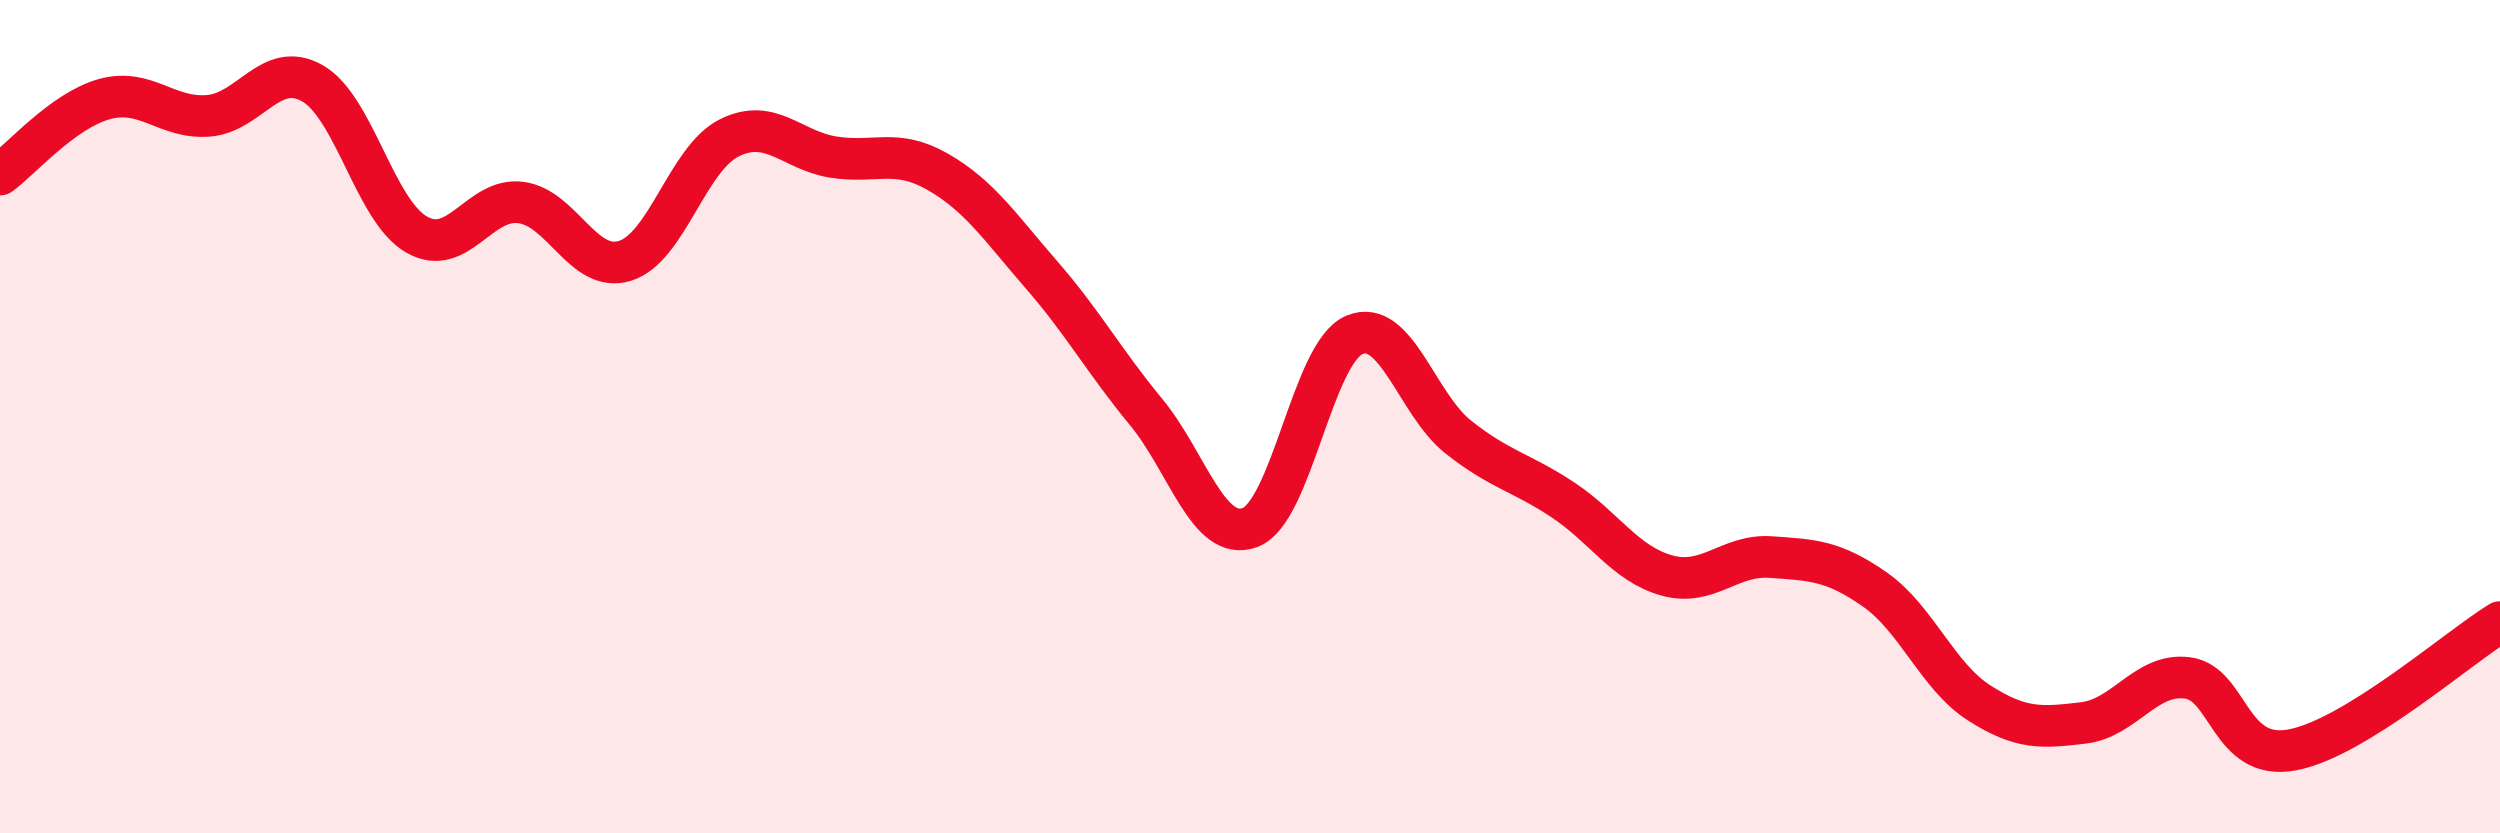
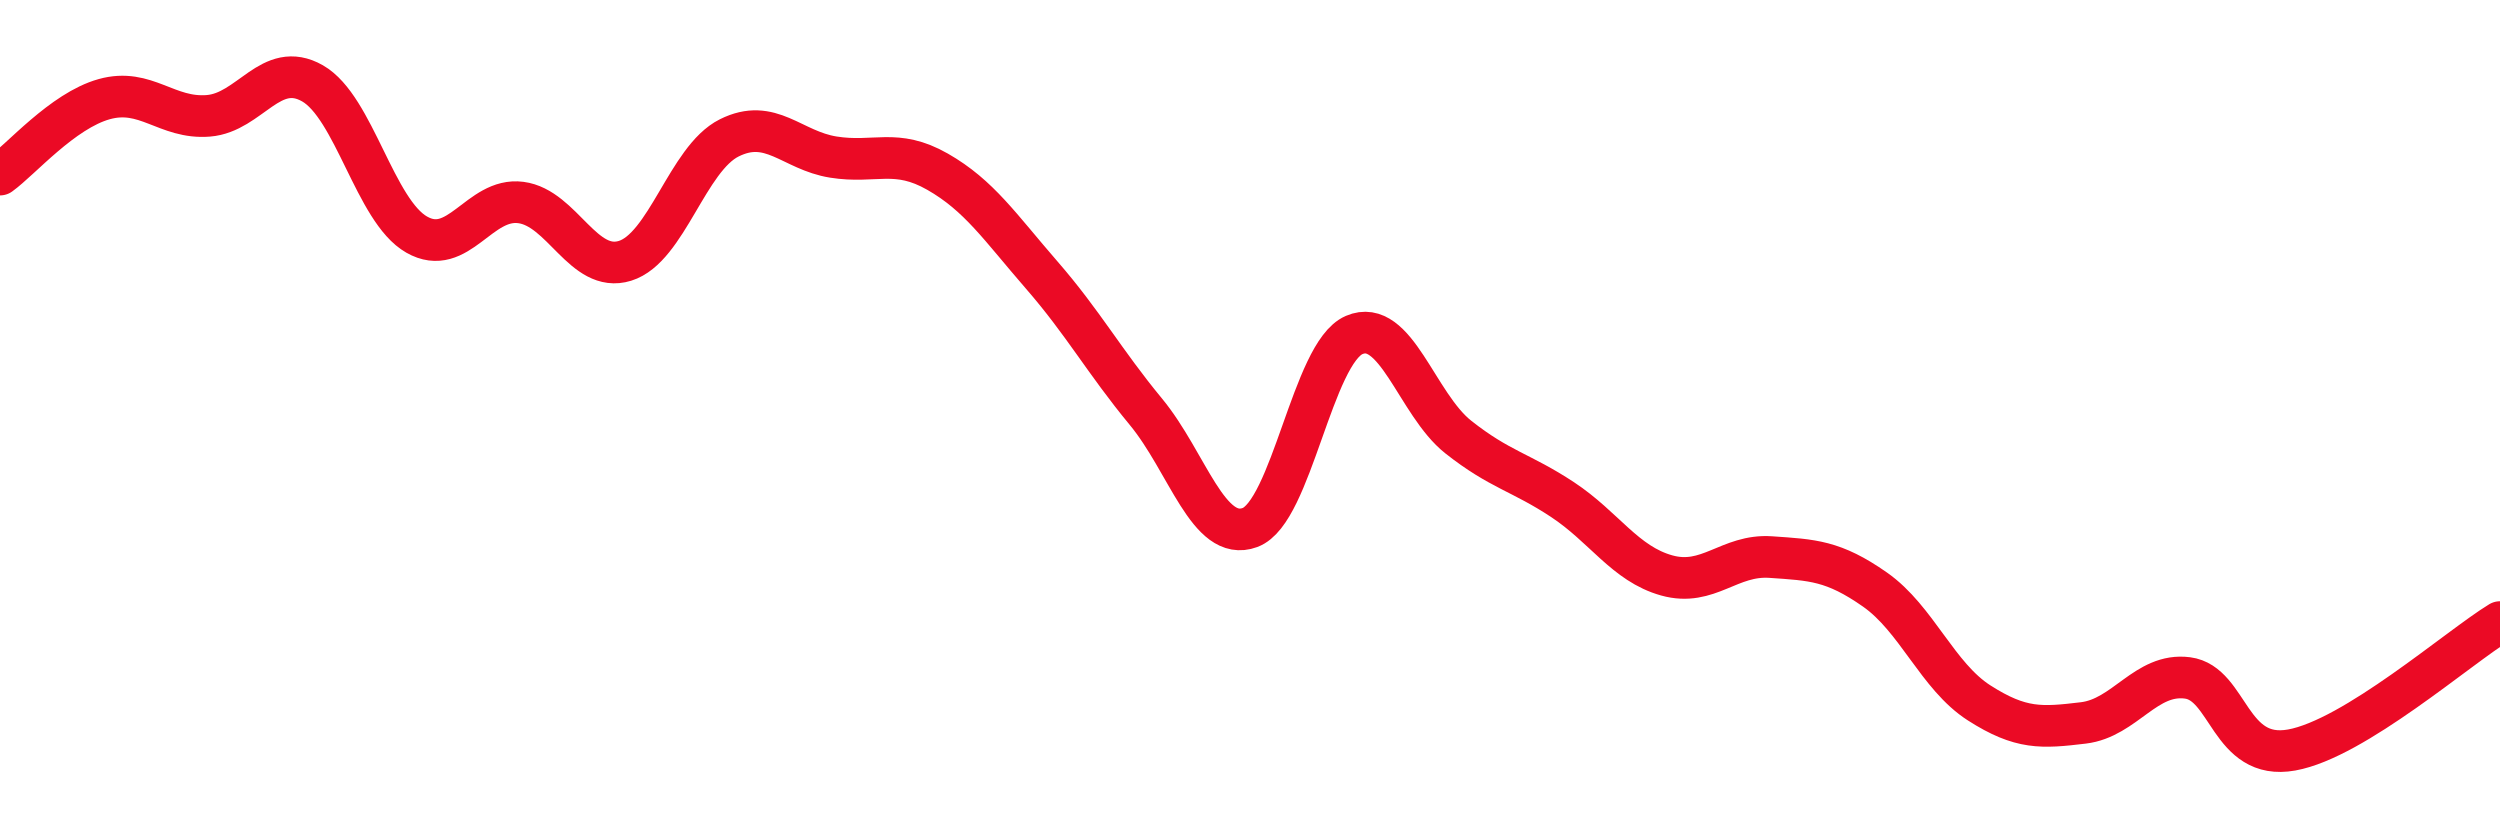
<svg xmlns="http://www.w3.org/2000/svg" width="60" height="20" viewBox="0 0 60 20">
-   <path d="M 0,4.19 C 0.5,3.83 1.5,2.66 2.5,2.38 C 3.5,2.1 4,2.86 5,2.78 C 6,2.7 6.5,1.43 7.5,2 C 8.5,2.57 9,5.06 10,5.63 C 11,6.2 11.5,4.73 12.5,4.86 C 13.5,4.99 14,6.57 15,6.26 C 16,5.95 16.5,3.81 17.5,3.31 C 18.5,2.81 19,3.61 20,3.77 C 21,3.93 21.5,3.55 22.5,4.12 C 23.5,4.69 24,5.45 25,6.6 C 26,7.75 26.5,8.67 27.5,9.88 C 28.5,11.09 29,13.03 30,12.66 C 31,12.29 31.5,8.47 32.5,8.04 C 33.5,7.61 34,9.7 35,10.49 C 36,11.28 36.5,11.33 37.5,11.99 C 38.5,12.65 39,13.53 40,13.81 C 41,14.09 41.5,13.3 42.5,13.37 C 43.5,13.44 44,13.45 45,14.15 C 46,14.85 46.5,16.23 47.5,16.87 C 48.5,17.51 49,17.47 50,17.35 C 51,17.23 51.5,16.14 52.5,16.27 C 53.5,16.4 53.5,18.27 55,18 C 56.5,17.73 59,15.54 60,14.93L60 20L0 20Z" fill="#EB0A25" opacity="0.1" stroke-linecap="round" stroke-linejoin="round" />
  <path d="M 0,4.19 C 0.5,3.83 1.5,2.66 2.5,2.38 C 3.5,2.1 4,2.86 5,2.78 C 6,2.7 6.5,1.43 7.5,2 C 8.5,2.57 9,5.06 10,5.63 C 11,6.2 11.5,4.73 12.5,4.86 C 13.5,4.99 14,6.57 15,6.26 C 16,5.95 16.5,3.81 17.5,3.31 C 18.5,2.81 19,3.61 20,3.77 C 21,3.93 21.5,3.55 22.5,4.12 C 23.5,4.69 24,5.45 25,6.6 C 26,7.75 26.5,8.67 27.5,9.88 C 28.5,11.09 29,13.03 30,12.66 C 31,12.29 31.5,8.47 32.5,8.04 C 33.5,7.61 34,9.7 35,10.49 C 36,11.28 36.5,11.33 37.5,11.99 C 38.5,12.65 39,13.53 40,13.81 C 41,14.09 41.5,13.3 42.5,13.37 C 43.5,13.44 44,13.45 45,14.15 C 46,14.85 46.5,16.23 47.5,16.87 C 48.5,17.51 49,17.47 50,17.35 C 51,17.23 51.5,16.14 52.5,16.27 C 53.5,16.4 53.5,18.27 55,18 C 56.5,17.73 59,15.54 60,14.93" stroke="#EB0A25" stroke-width="1" fill="none" stroke-linecap="round" stroke-linejoin="round" />
</svg>